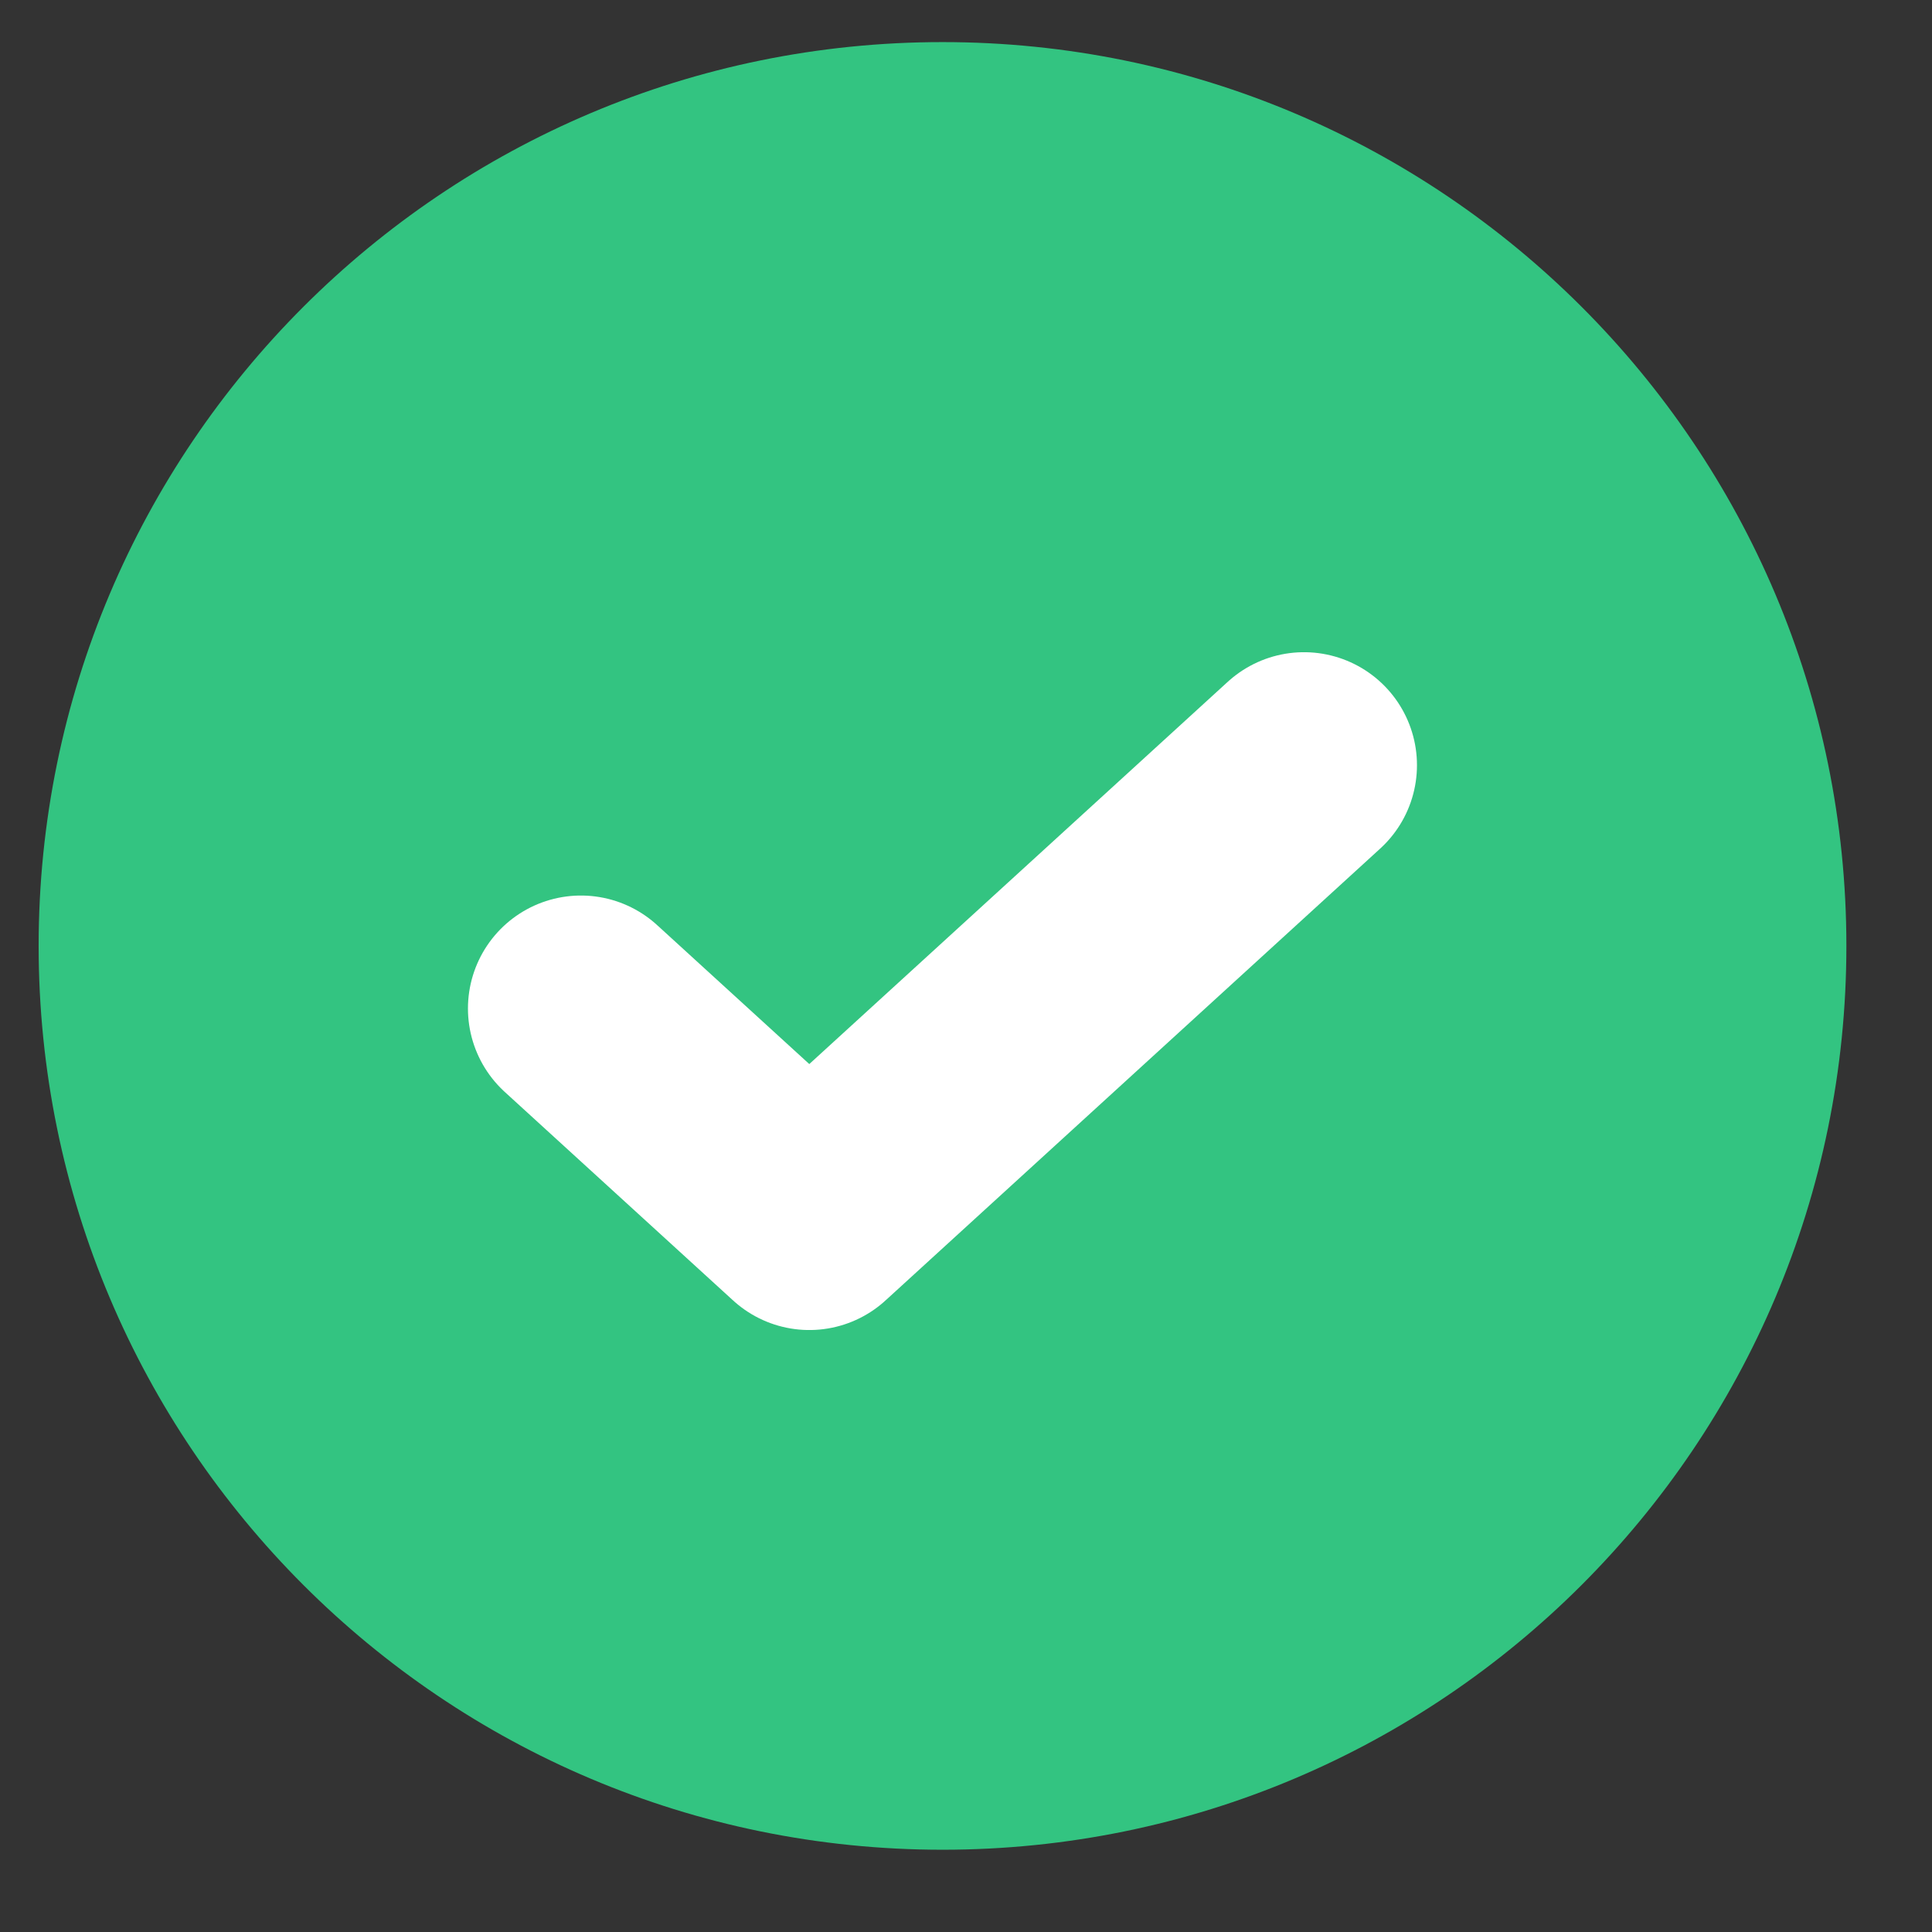
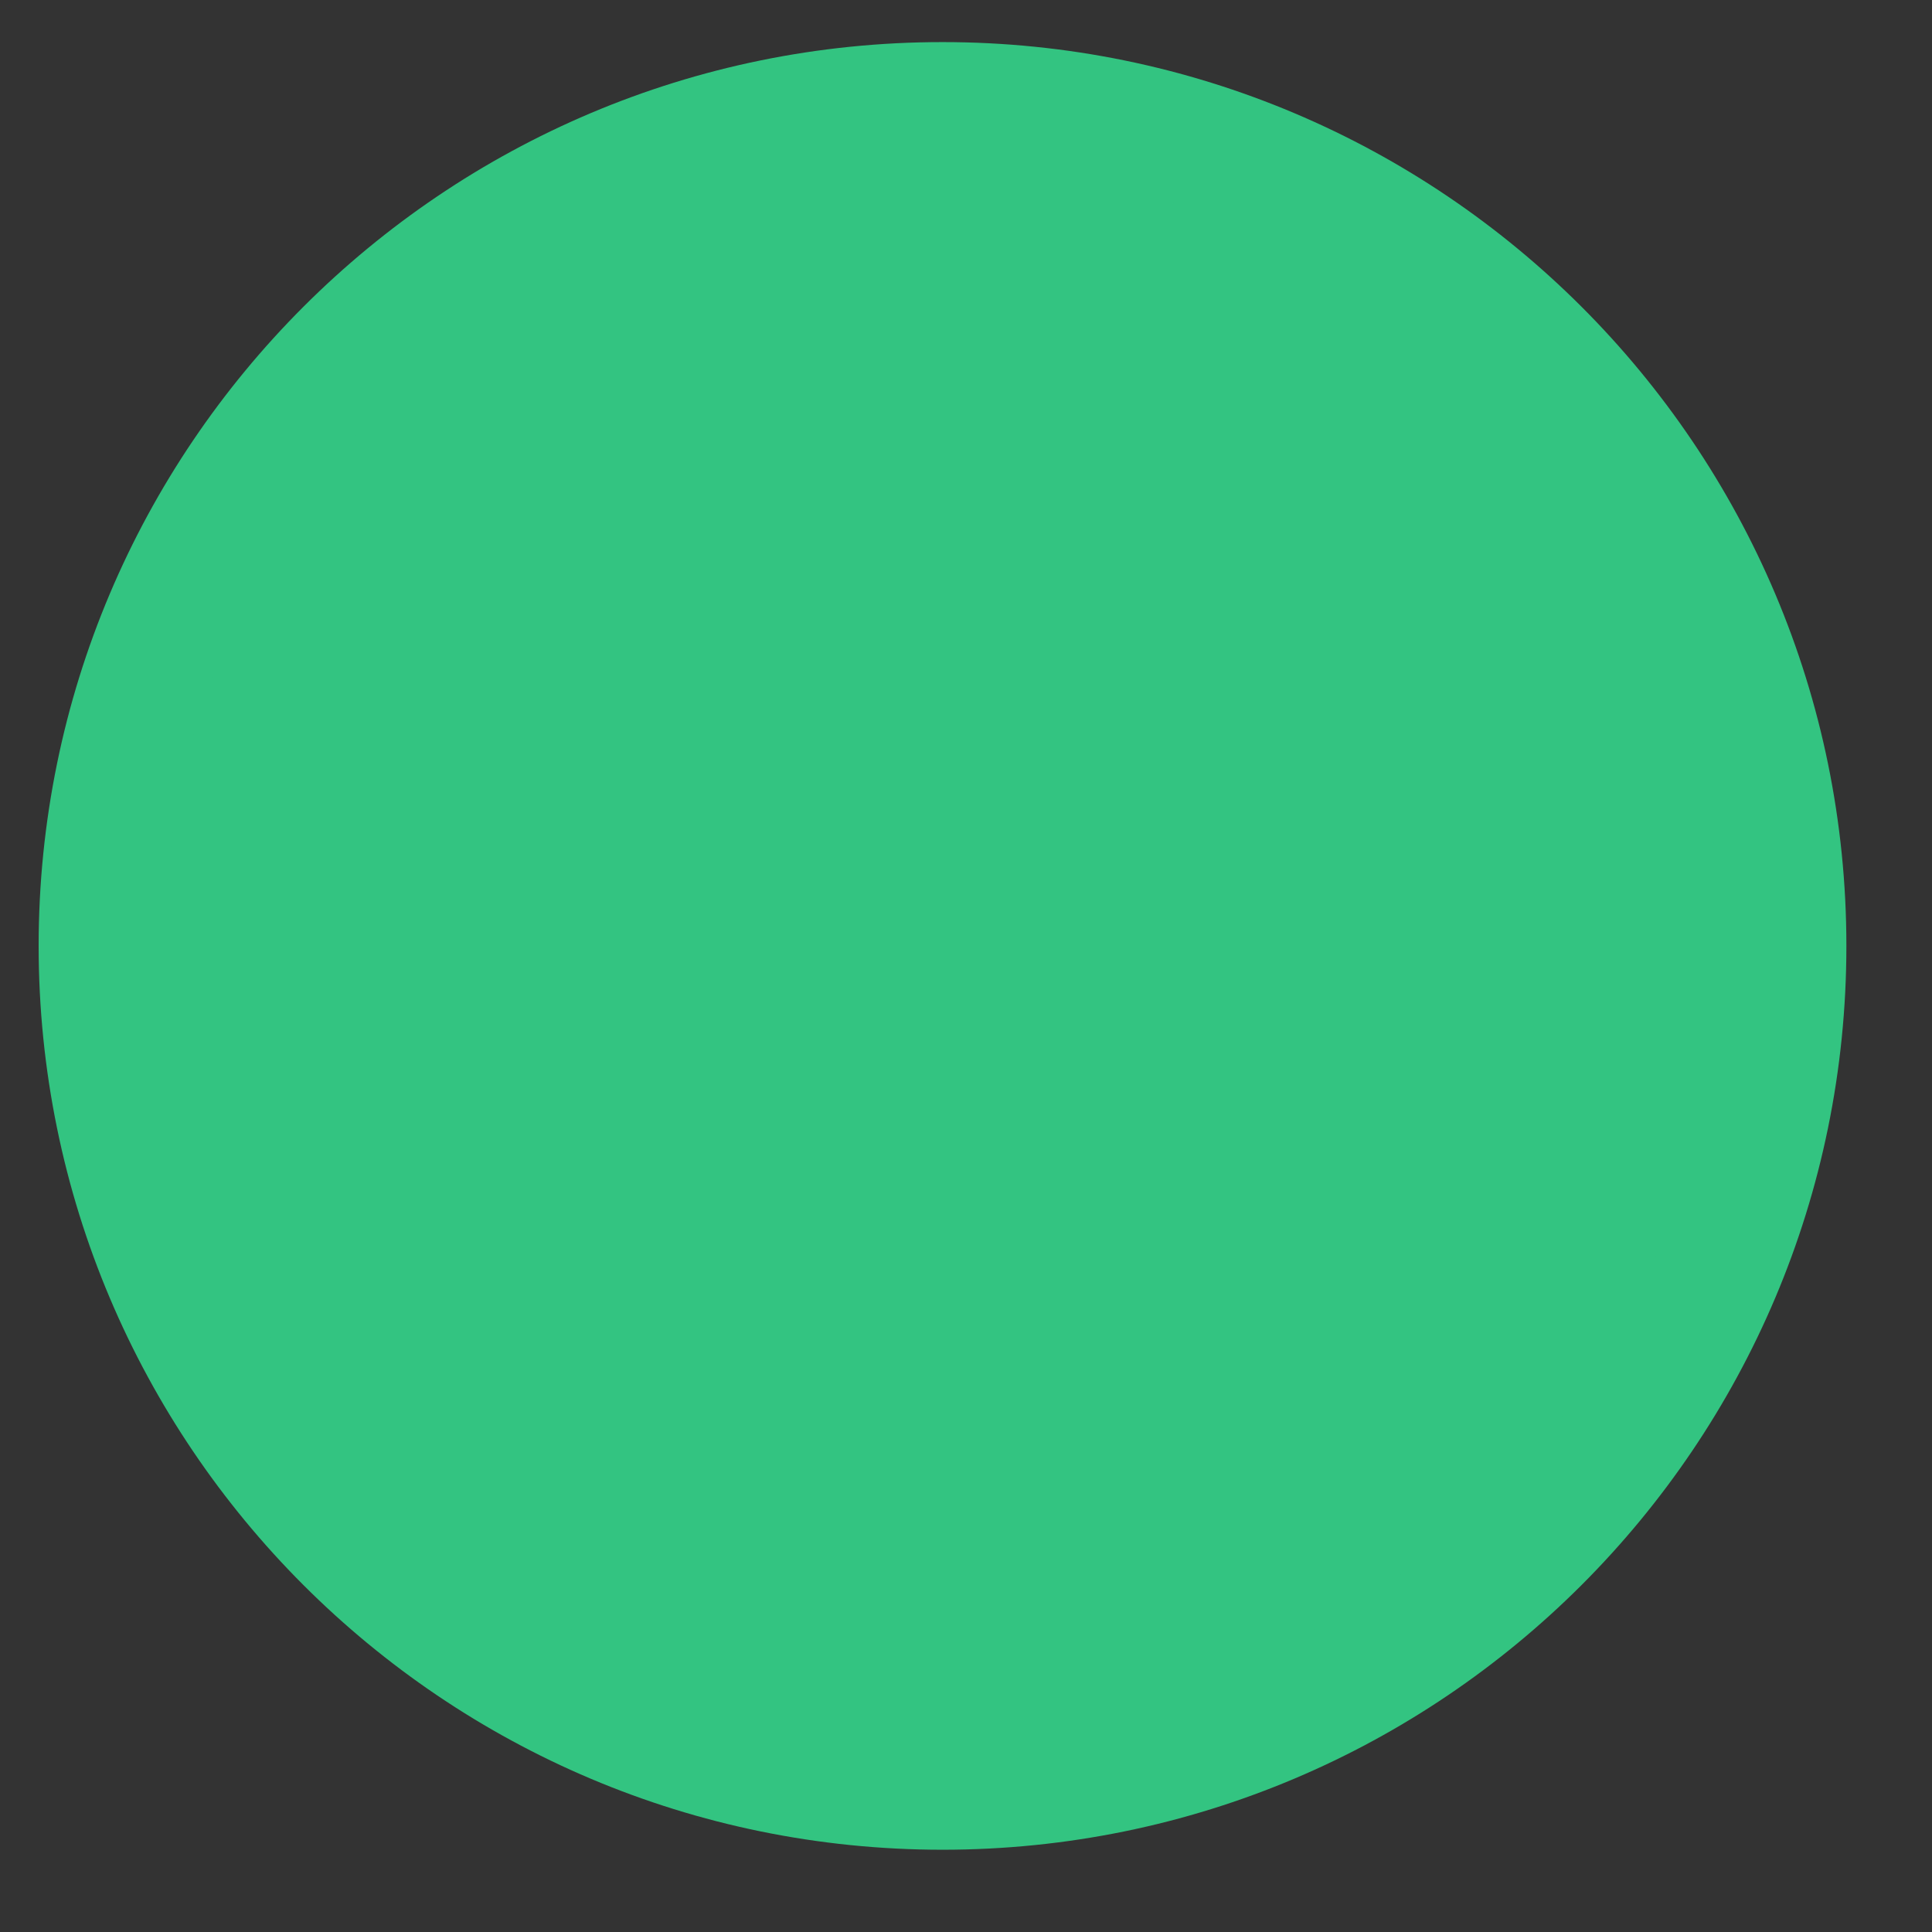
<svg xmlns="http://www.w3.org/2000/svg" width="19" height="19" viewBox="0 0 19 19" fill="none">
  <rect x="0" y="0" width="19" height="19" fill="#333333" stroke="none" />
  <path d="M9.269 17.571C13.835 17.571 17.538 13.869 17.538 9.302C17.538 4.736 13.835 1.034 9.269 1.034C4.702 1.034 1 4.736 1 9.302C1 13.869 4.702 17.571 9.269 17.571Z" fill="#33C481" stroke="#33C481" stroke-width="1.24" />
-   <path d="M5.713 9.918L7.959 11.969L12.824 7.525" stroke="white" stroke-width="2.222" stroke-miterlimit="10" stroke-linecap="round" stroke-linejoin="round" />
</svg>